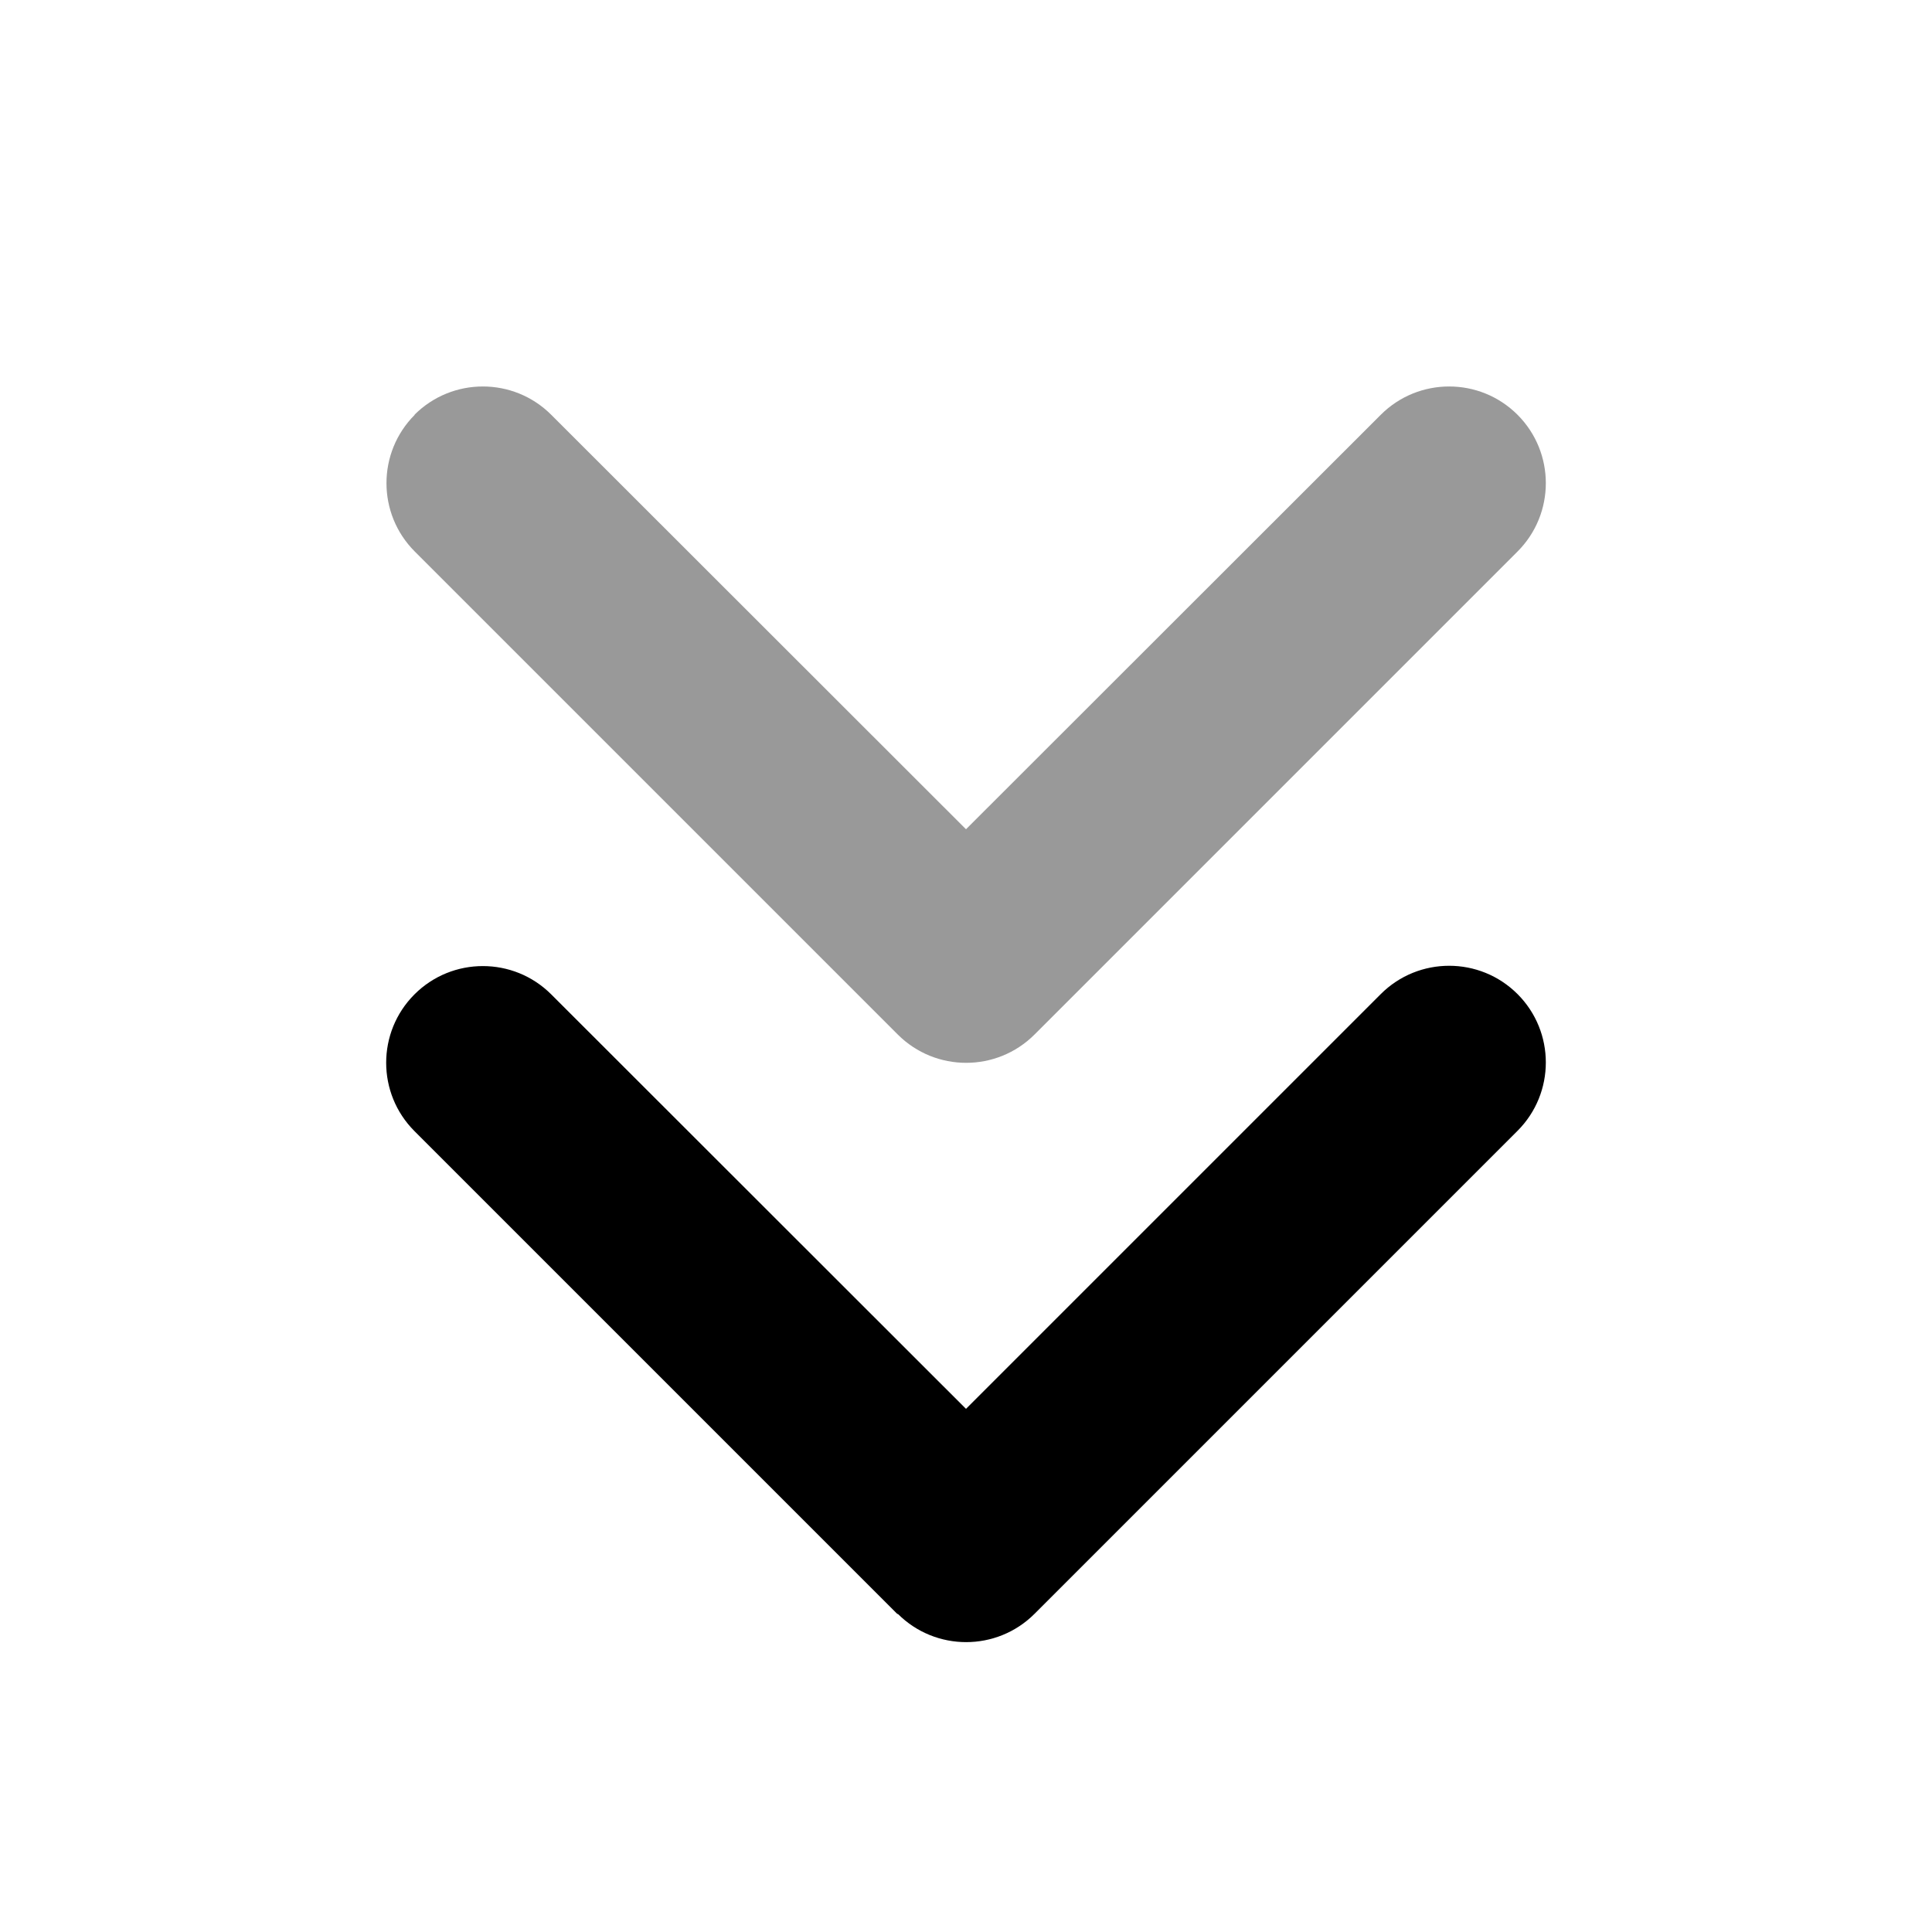
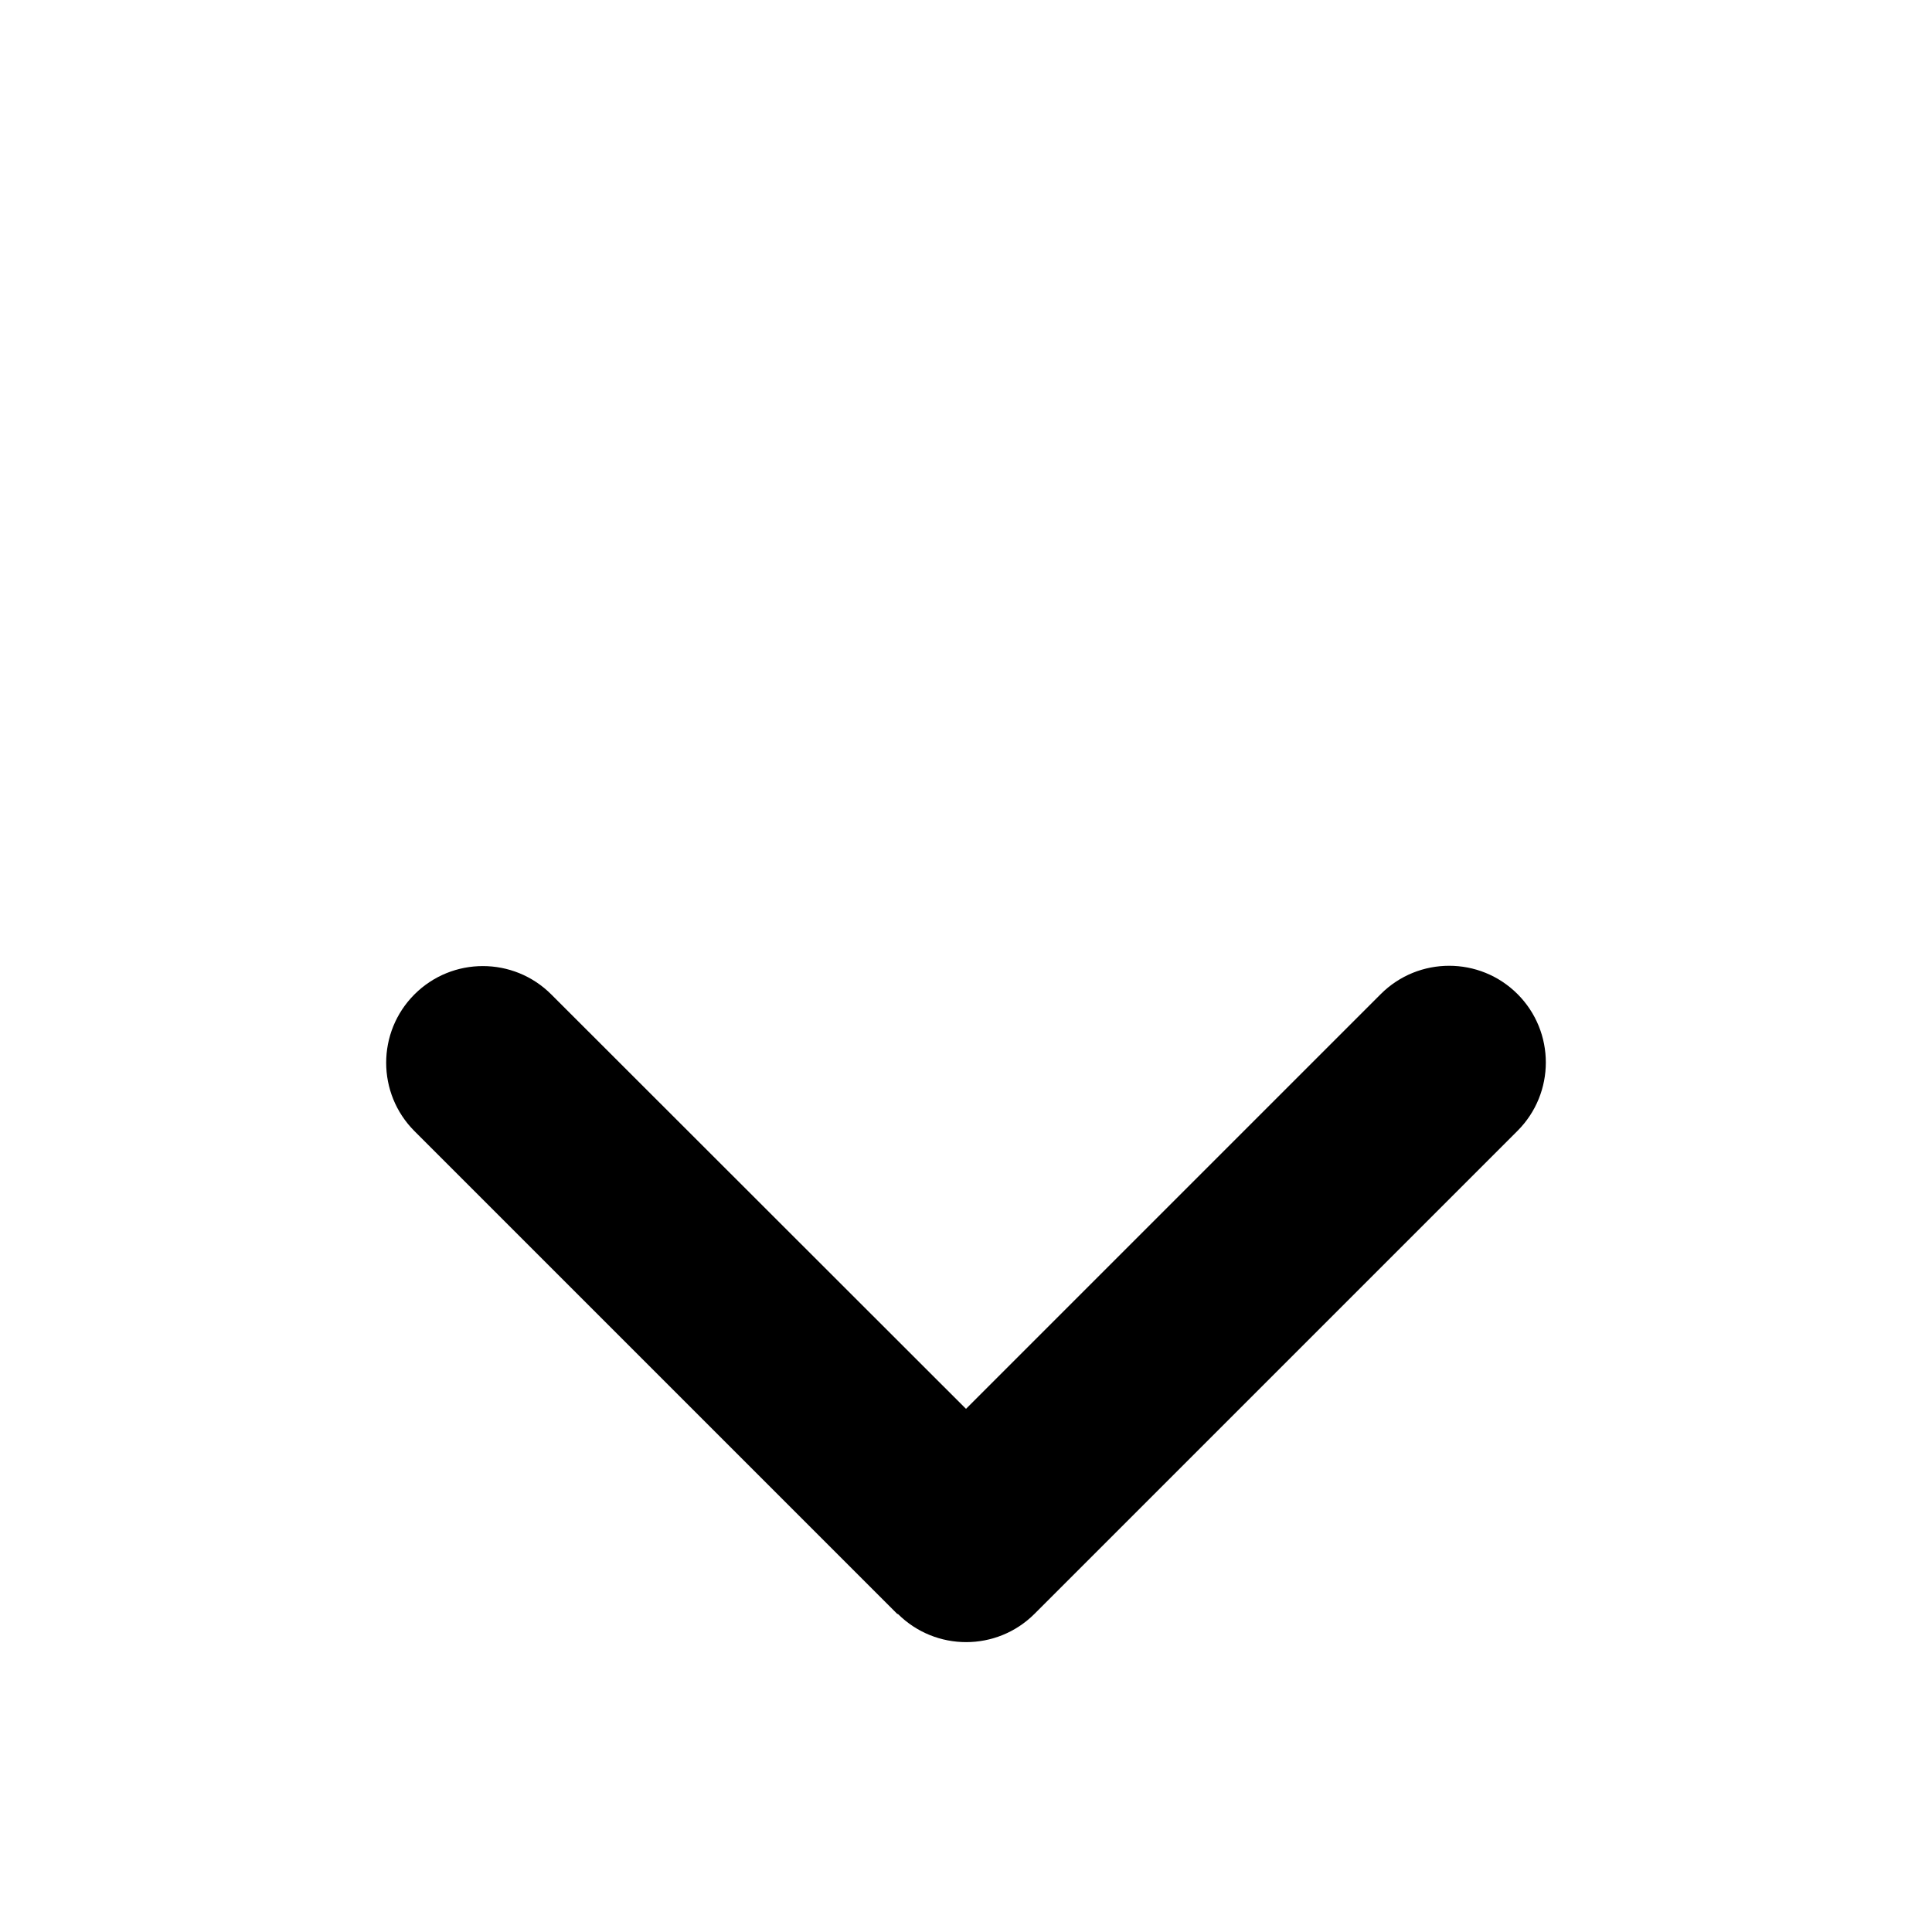
<svg xmlns="http://www.w3.org/2000/svg" viewBox="0 0 640 640">
-   <path opacity=".4" fill="currentColor" d="M137.4 137.4C124.9 149.9 124.9 170.2 137.4 182.7L297.4 342.7C309.9 355.2 330.2 355.2 342.7 342.7L502.7 182.7C515.2 170.2 515.2 149.9 502.7 137.4C490.2 124.9 469.9 124.9 457.4 137.4L320 274.7L182.6 137.4C170.1 124.9 149.8 124.9 137.3 137.4z" />
  <path fill="currentColor" d="M297.4 534.6C309.9 547.1 330.2 547.1 342.7 534.6L502.7 374.6C515.2 362.1 515.2 341.8 502.7 329.3C490.2 316.8 469.9 316.8 457.4 329.3L320 466.7L182.6 329.4C170.1 316.9 149.8 316.9 137.3 329.4C124.8 341.9 124.8 362.2 137.3 374.7L297.3 534.7z" />
</svg>